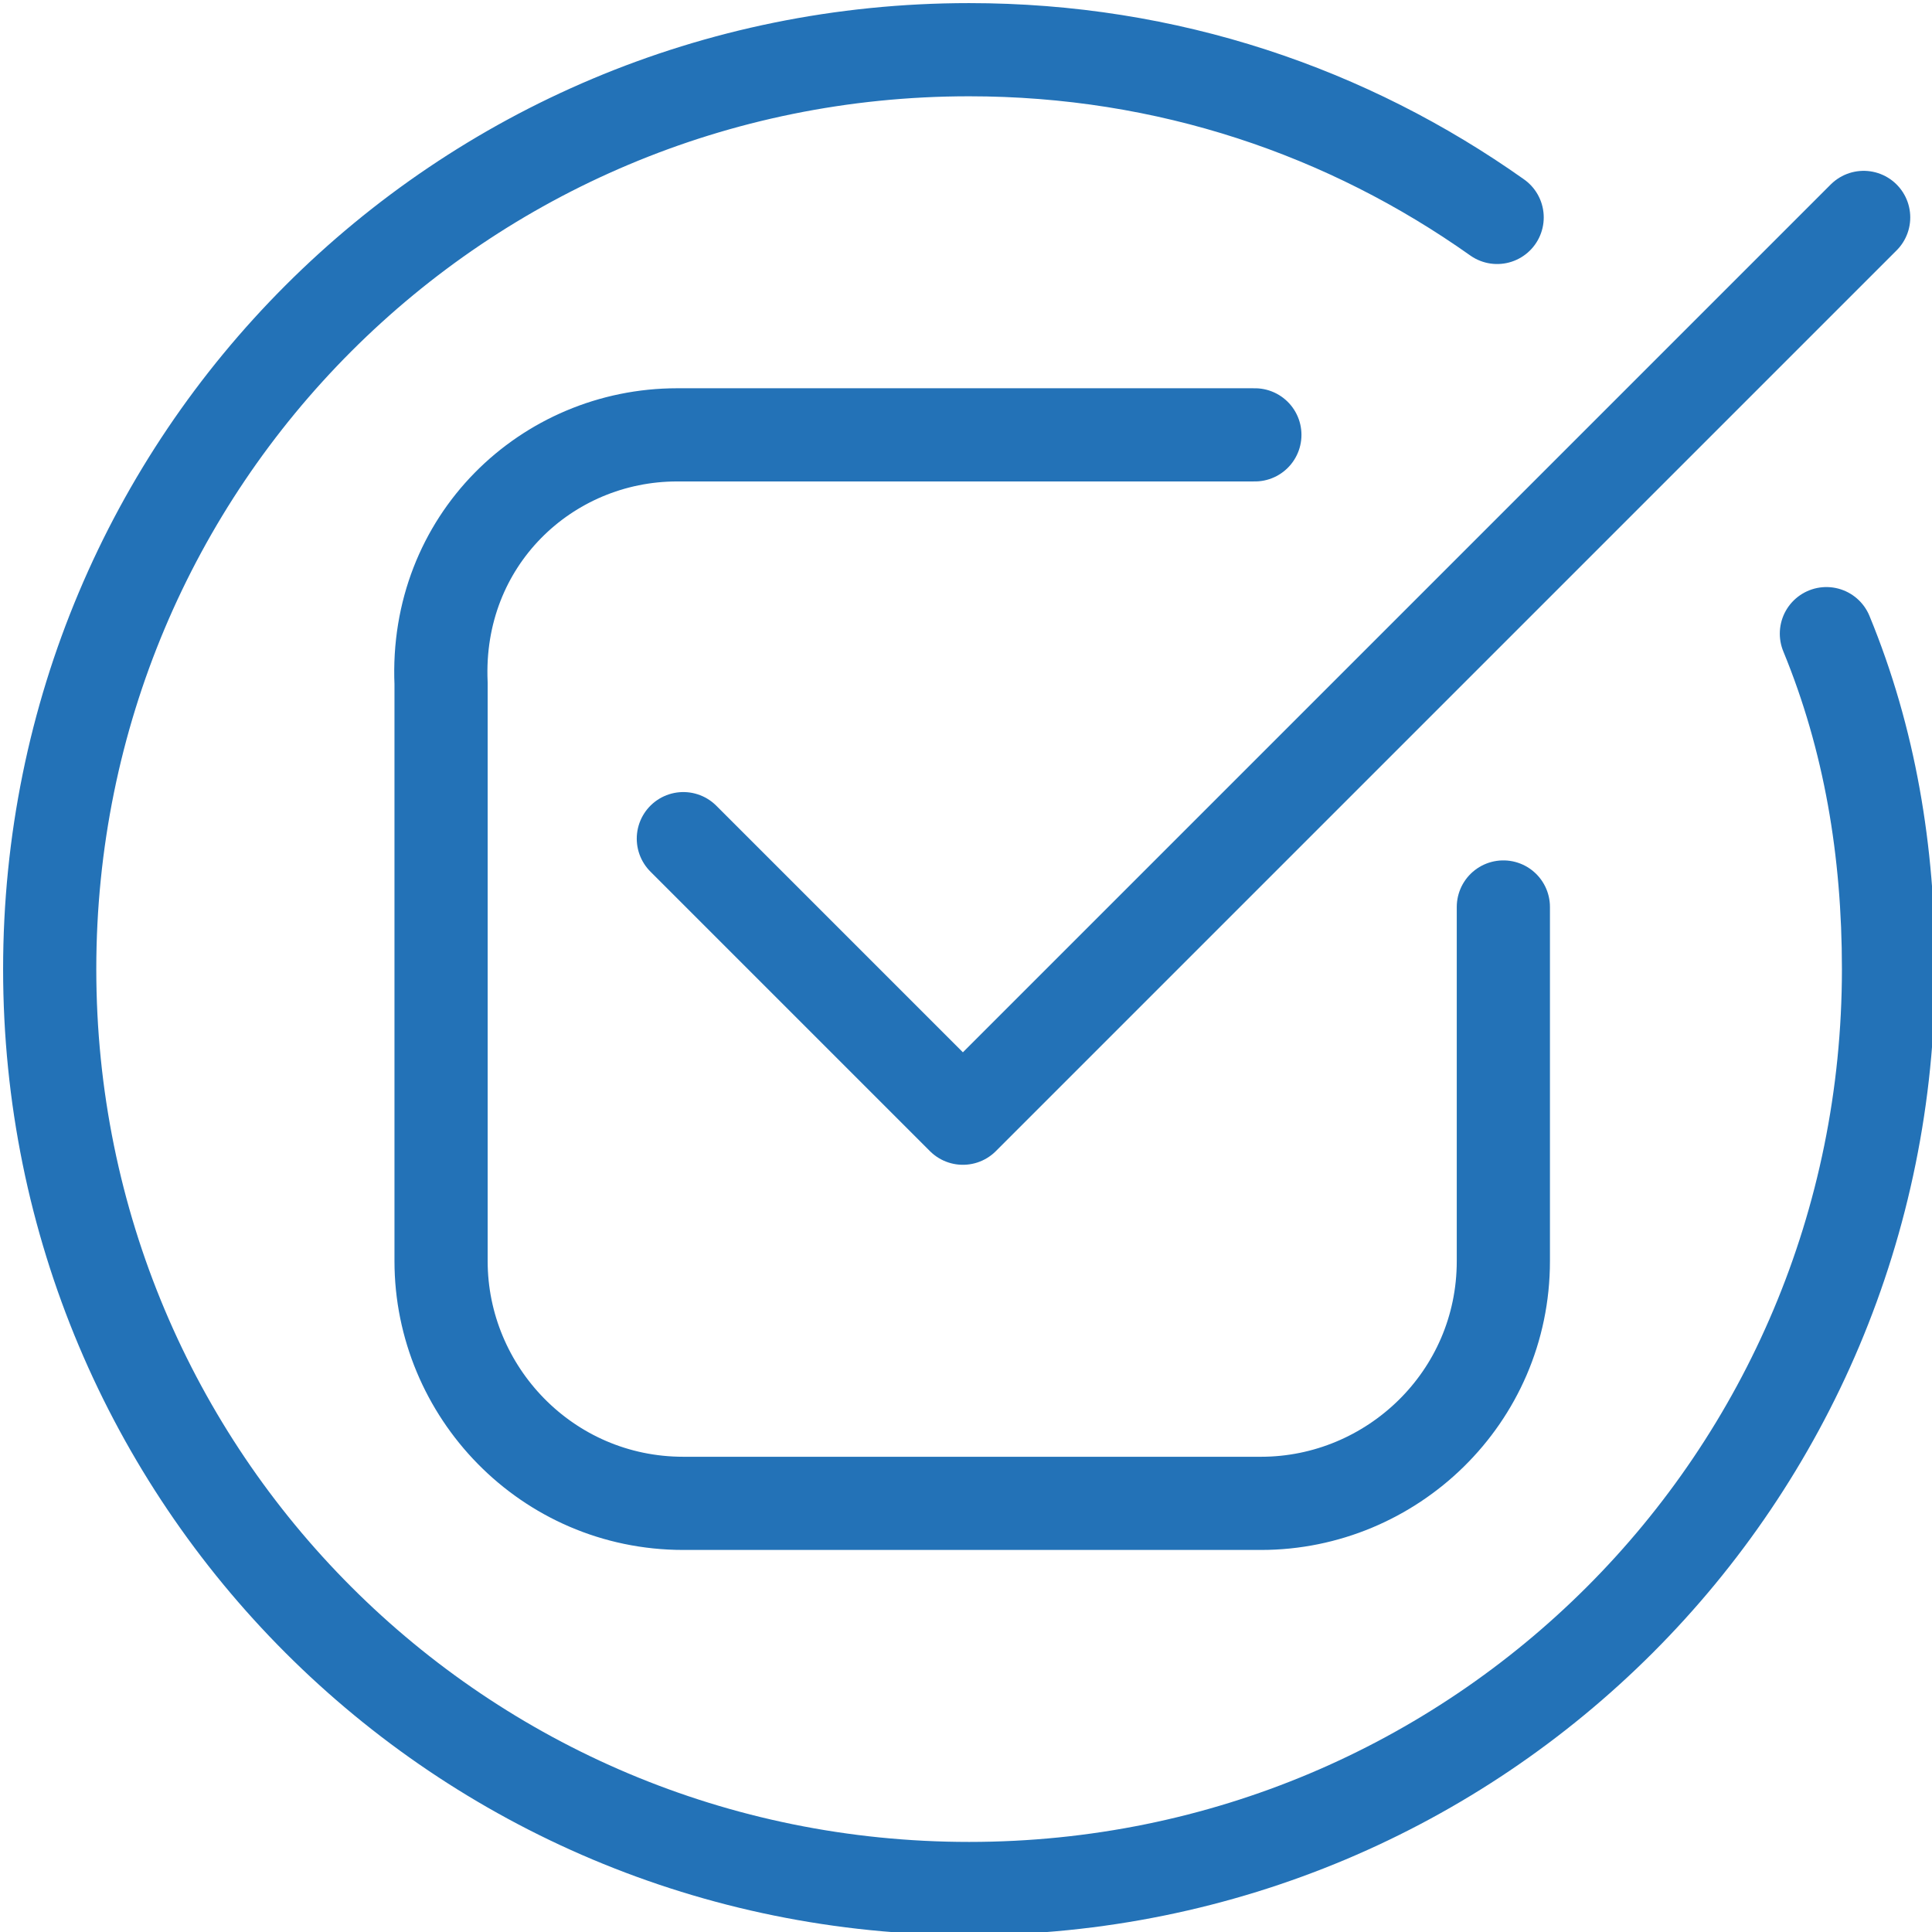
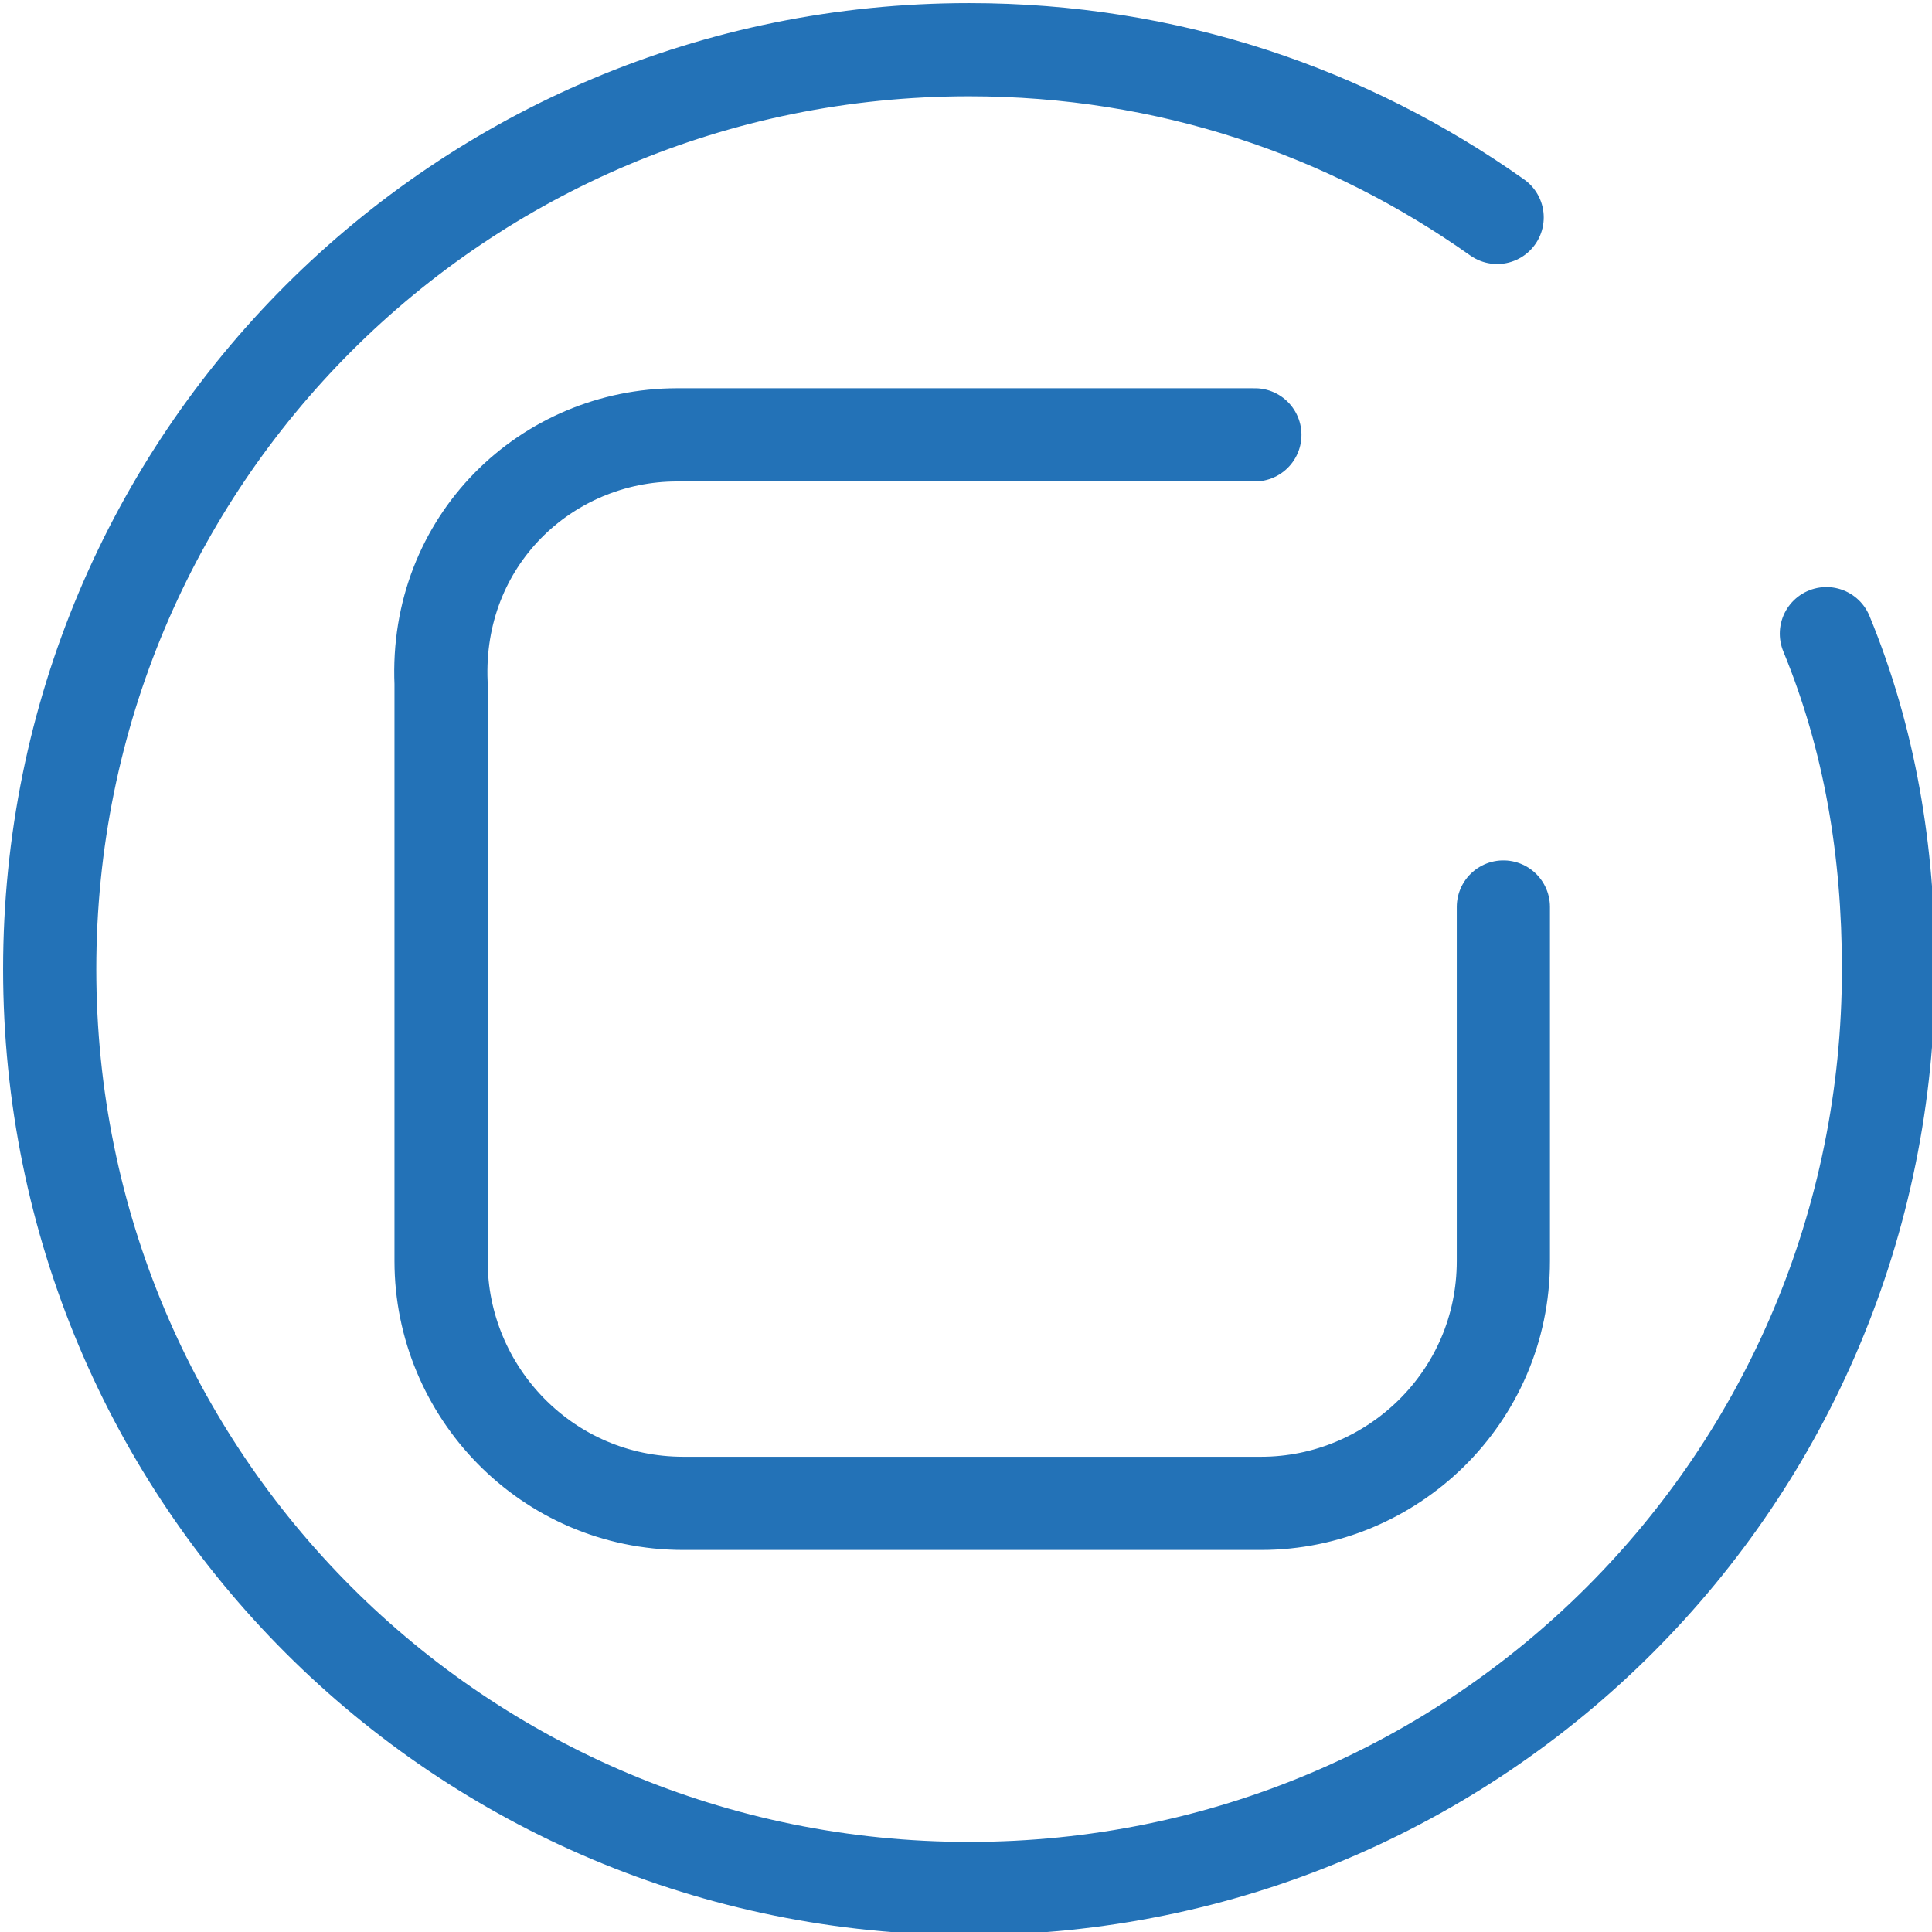
<svg xmlns="http://www.w3.org/2000/svg" version="1.1" id="Layer_1" x="0px" y="0px" width="31.1px" height="31.1px" viewBox="0 0 31.1 31.1" enable-background="new 0 0 31.1 31.1" xml:space="preserve">
-   <polyline fill="none" stroke="#2372B7" stroke-width="1.5" stroke-linecap="round" stroke-linejoin="round" stroke-miterlimit="10" points="  11,13.5 15.5,18 30,3.5 " />
  <path fill="none" stroke="#2372B7" stroke-width="1.5" stroke-linecap="round" stroke-linejoin="round" stroke-miterlimit="10" d="  M24.2,14.6v5.7c0,2.2-1.8,3.9-3.9,3.9h-9.3c-2.2,0-3.9-1.8-3.9-3.9v-9.3C7,8.7,8.8,7,10.9,7h9.3" />
  <path fill="none" stroke="#2372B7" stroke-width="1.5" stroke-linecap="round" stroke-linejoin="round" stroke-miterlimit="10" d="  M29.4,10.2c0.7,1.7,1,3.5,1,5.4c0,8.2-6.6,14.8-14.8,14.8c-8.2,0-14.8-6.6-14.8-14.8c0-8.2,6.6-14.8,14.8-14.8c3.2,0,6.1,1,8.5,2.7" />
</svg>